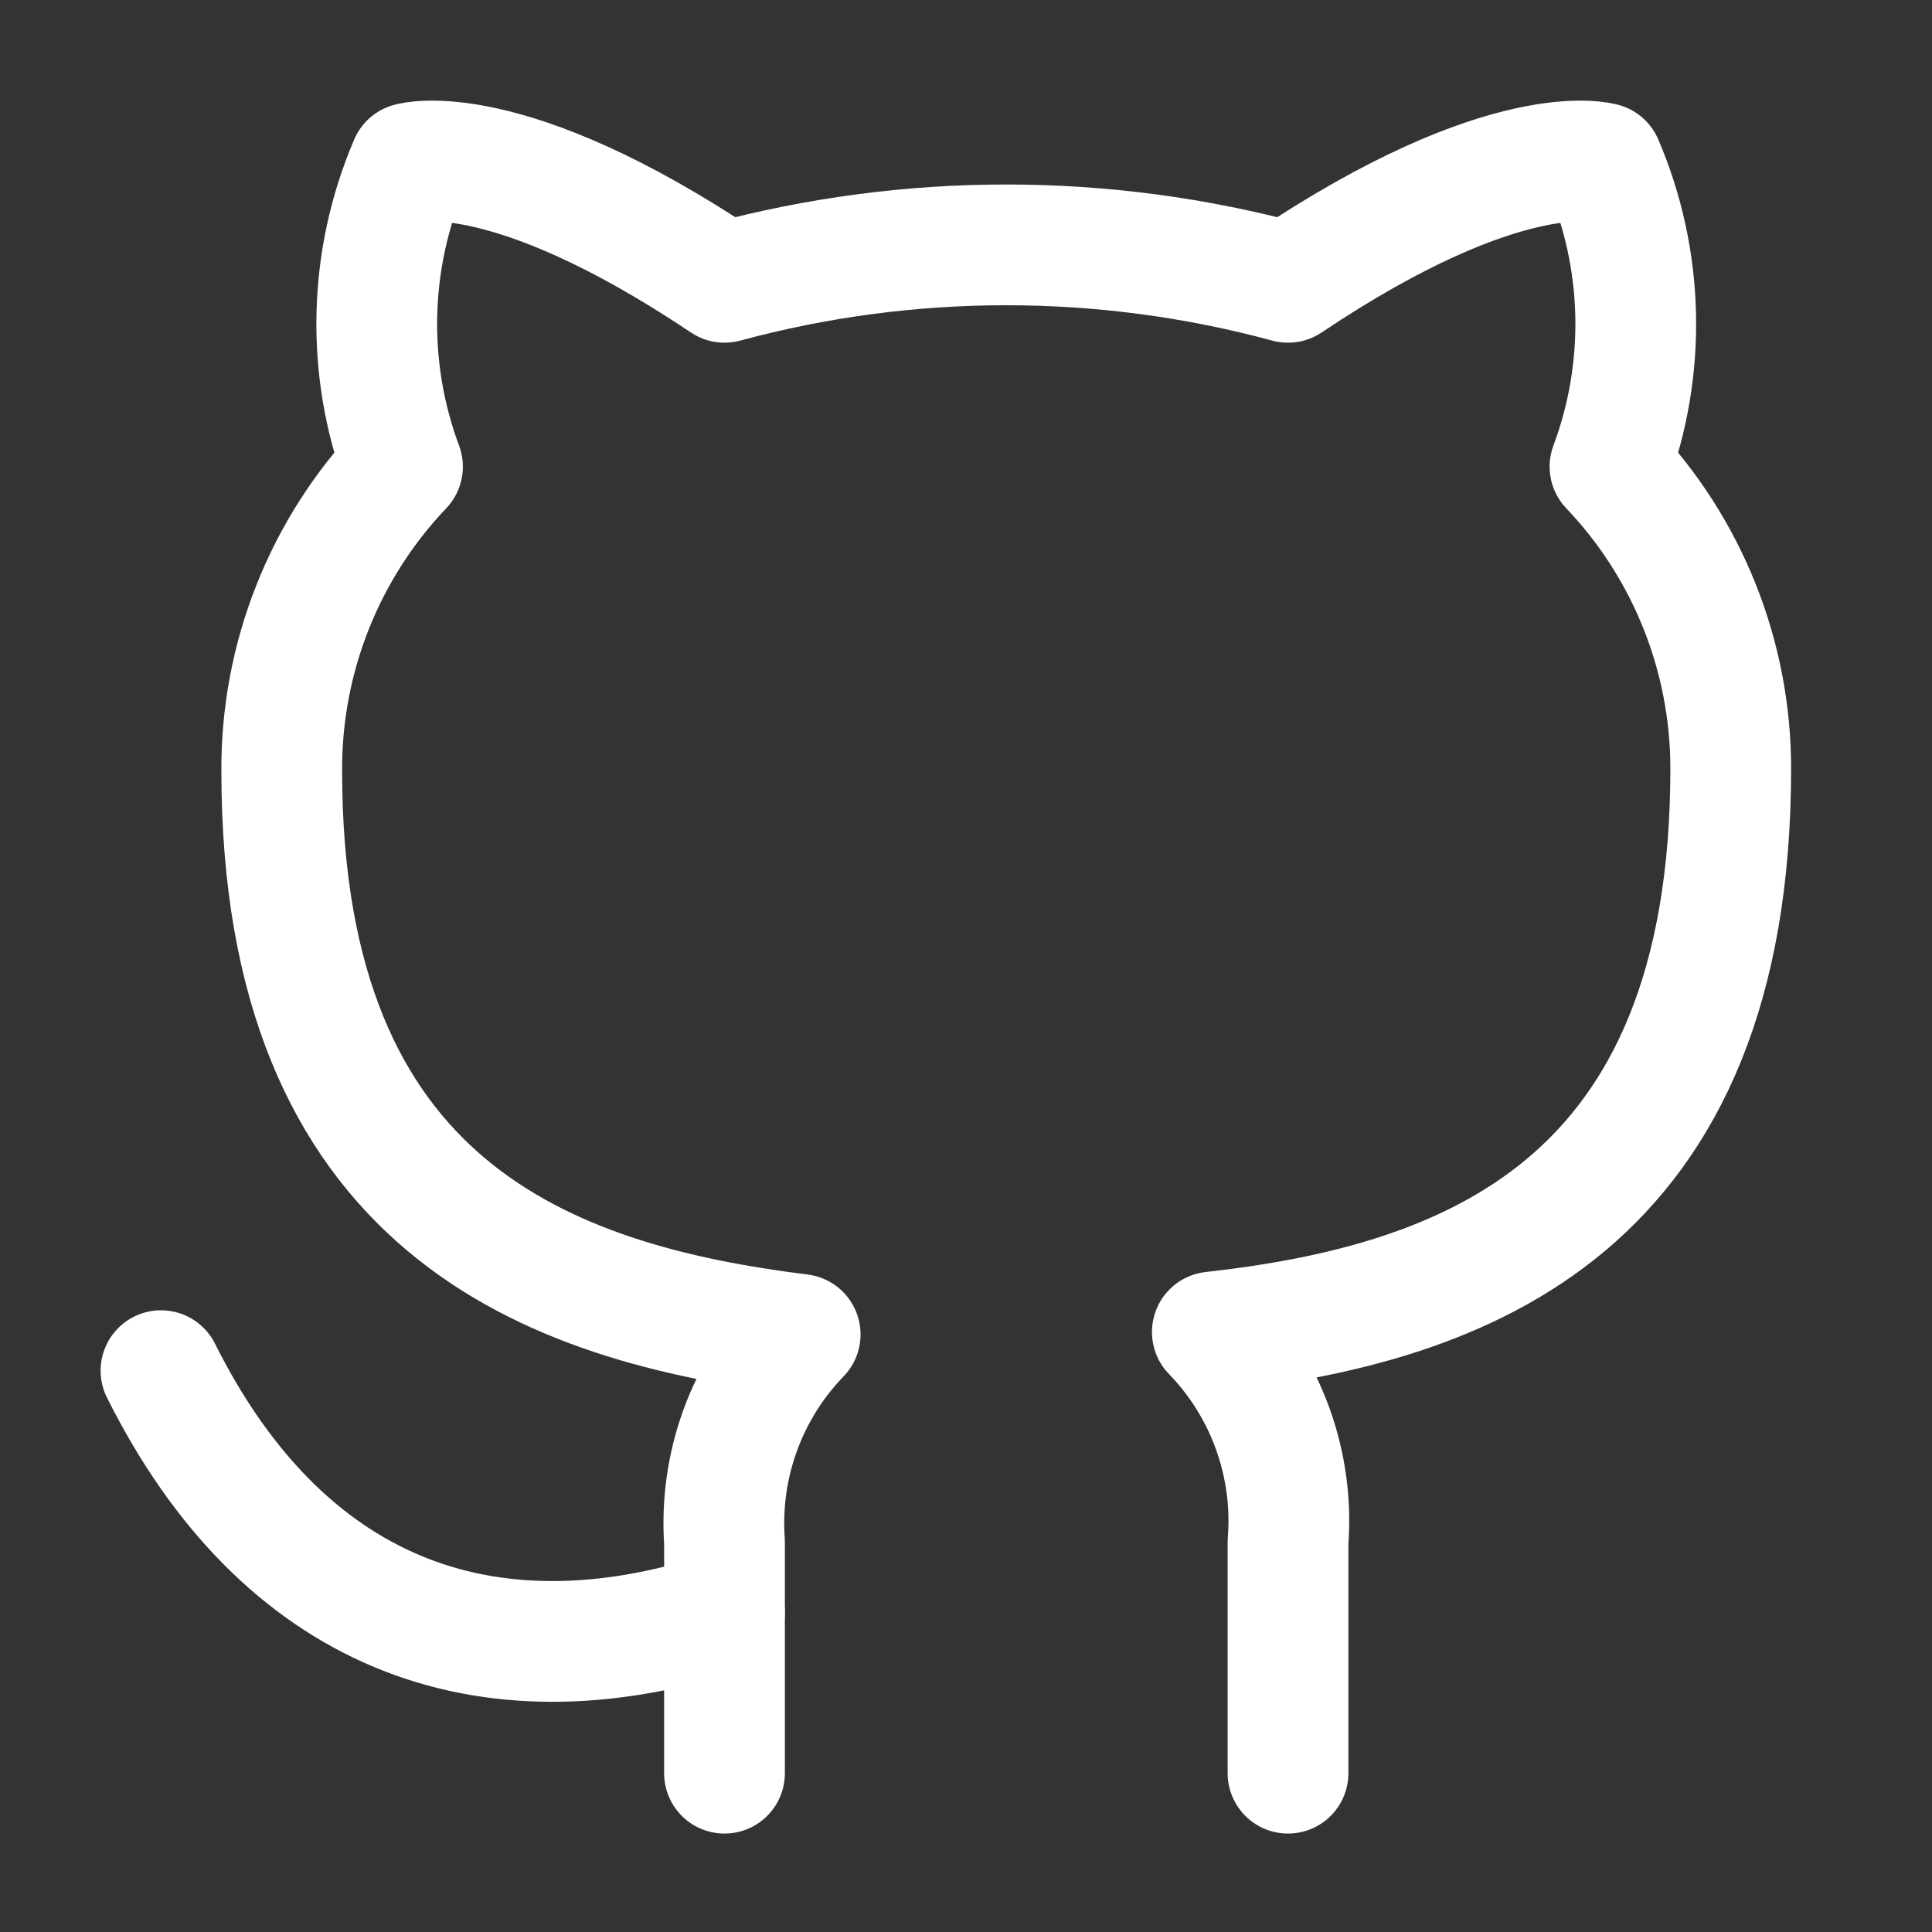
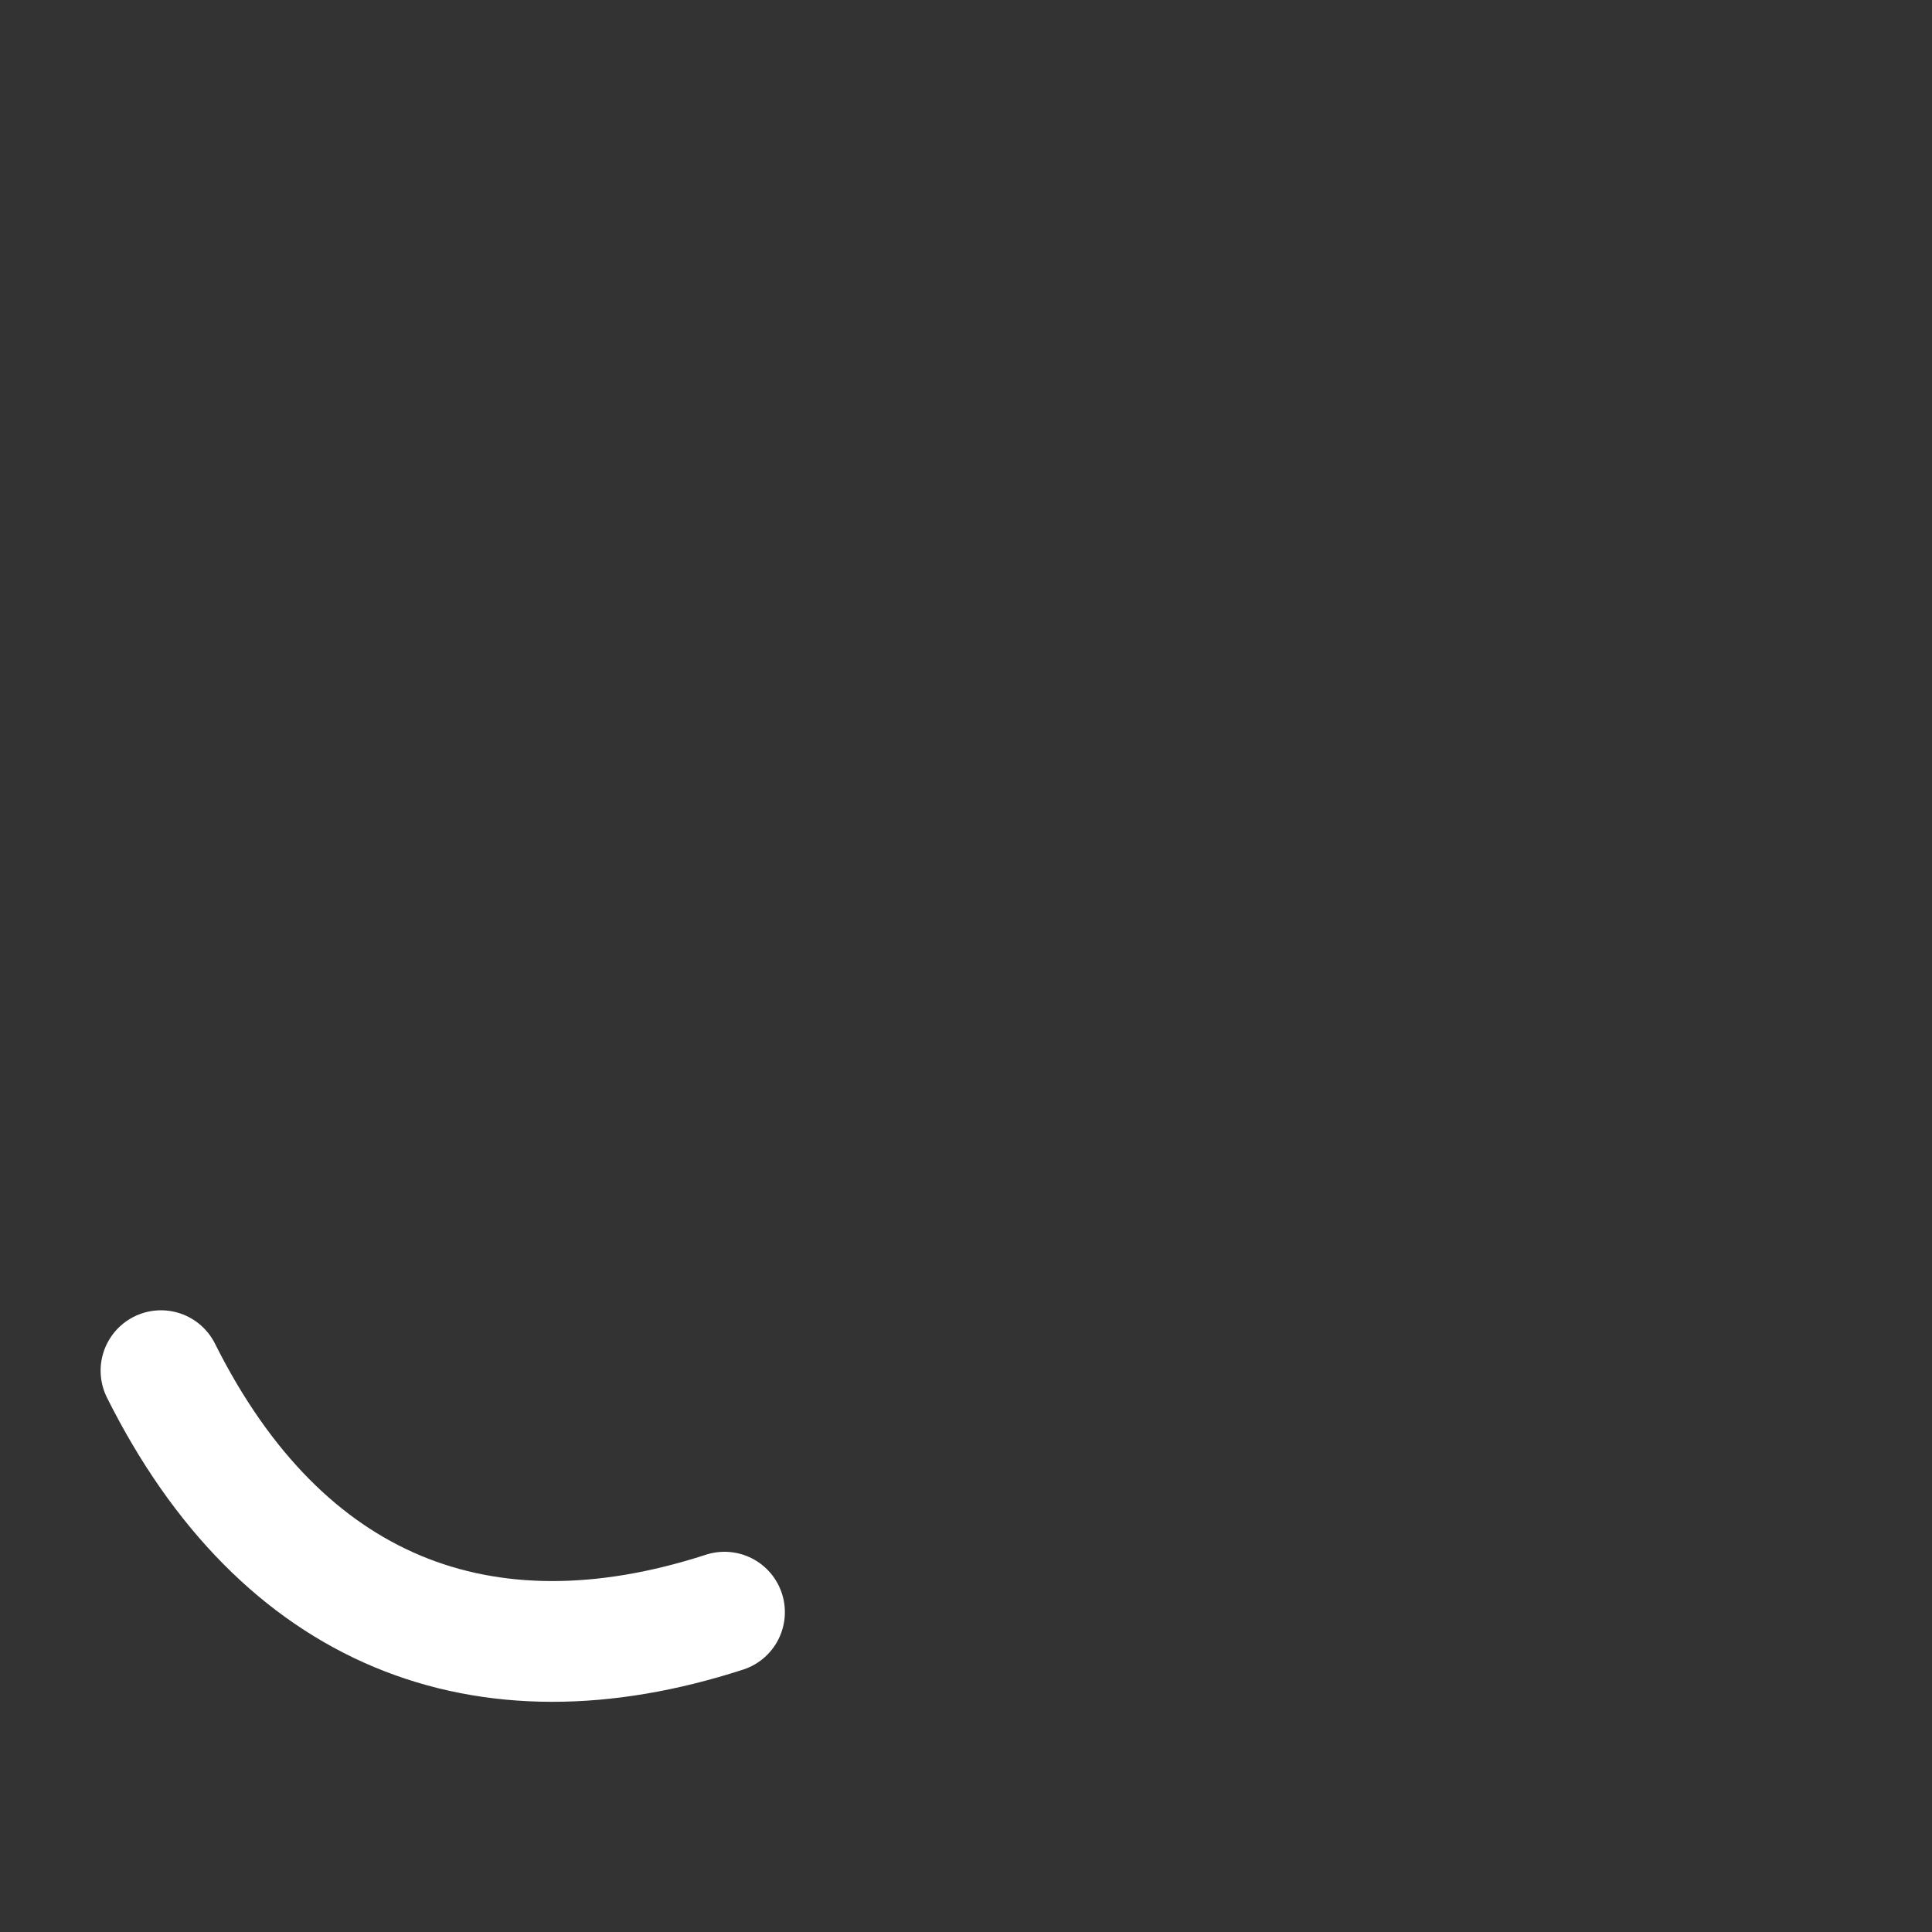
<svg xmlns="http://www.w3.org/2000/svg" width="64" height="64" viewBox="0 0 64 64" fill="none">
  <rect x="0" y="0" width="64" height="64" fill="#333333" stroke="none" />
-   <path d="M42.667 58.739V51.085C42.767 49.814 42.595 48.535 42.163 47.335C41.73 46.135 41.048 45.041 40.16 44.125C48.533 43.192 57.333 40.019 57.333 25.459C57.333 21.735 55.901 18.155 53.333 15.459C54.549 12.201 54.463 8.601 53.093 5.405C53.093 5.405 49.947 4.472 42.667 9.352C36.554 7.698 30.112 7.698 24 9.352C16.72 4.472 13.573 5.405 13.573 5.405C12.204 8.601 12.118 12.201 13.333 15.459C10.747 18.175 9.313 21.788 9.333 25.539C9.333 39.992 18.133 43.165 26.507 44.205C25.629 45.112 24.953 46.193 24.521 47.378C24.089 48.564 23.912 49.827 24 51.085V58.739" stroke="white" stroke-width="4" stroke-linecap="round" stroke-linejoin="round" />
  <path d="M24 53.405C16 56 9.333 53.405 5.333 45.405" stroke="white" stroke-width="4" stroke-linecap="round" stroke-linejoin="round" />
</svg>